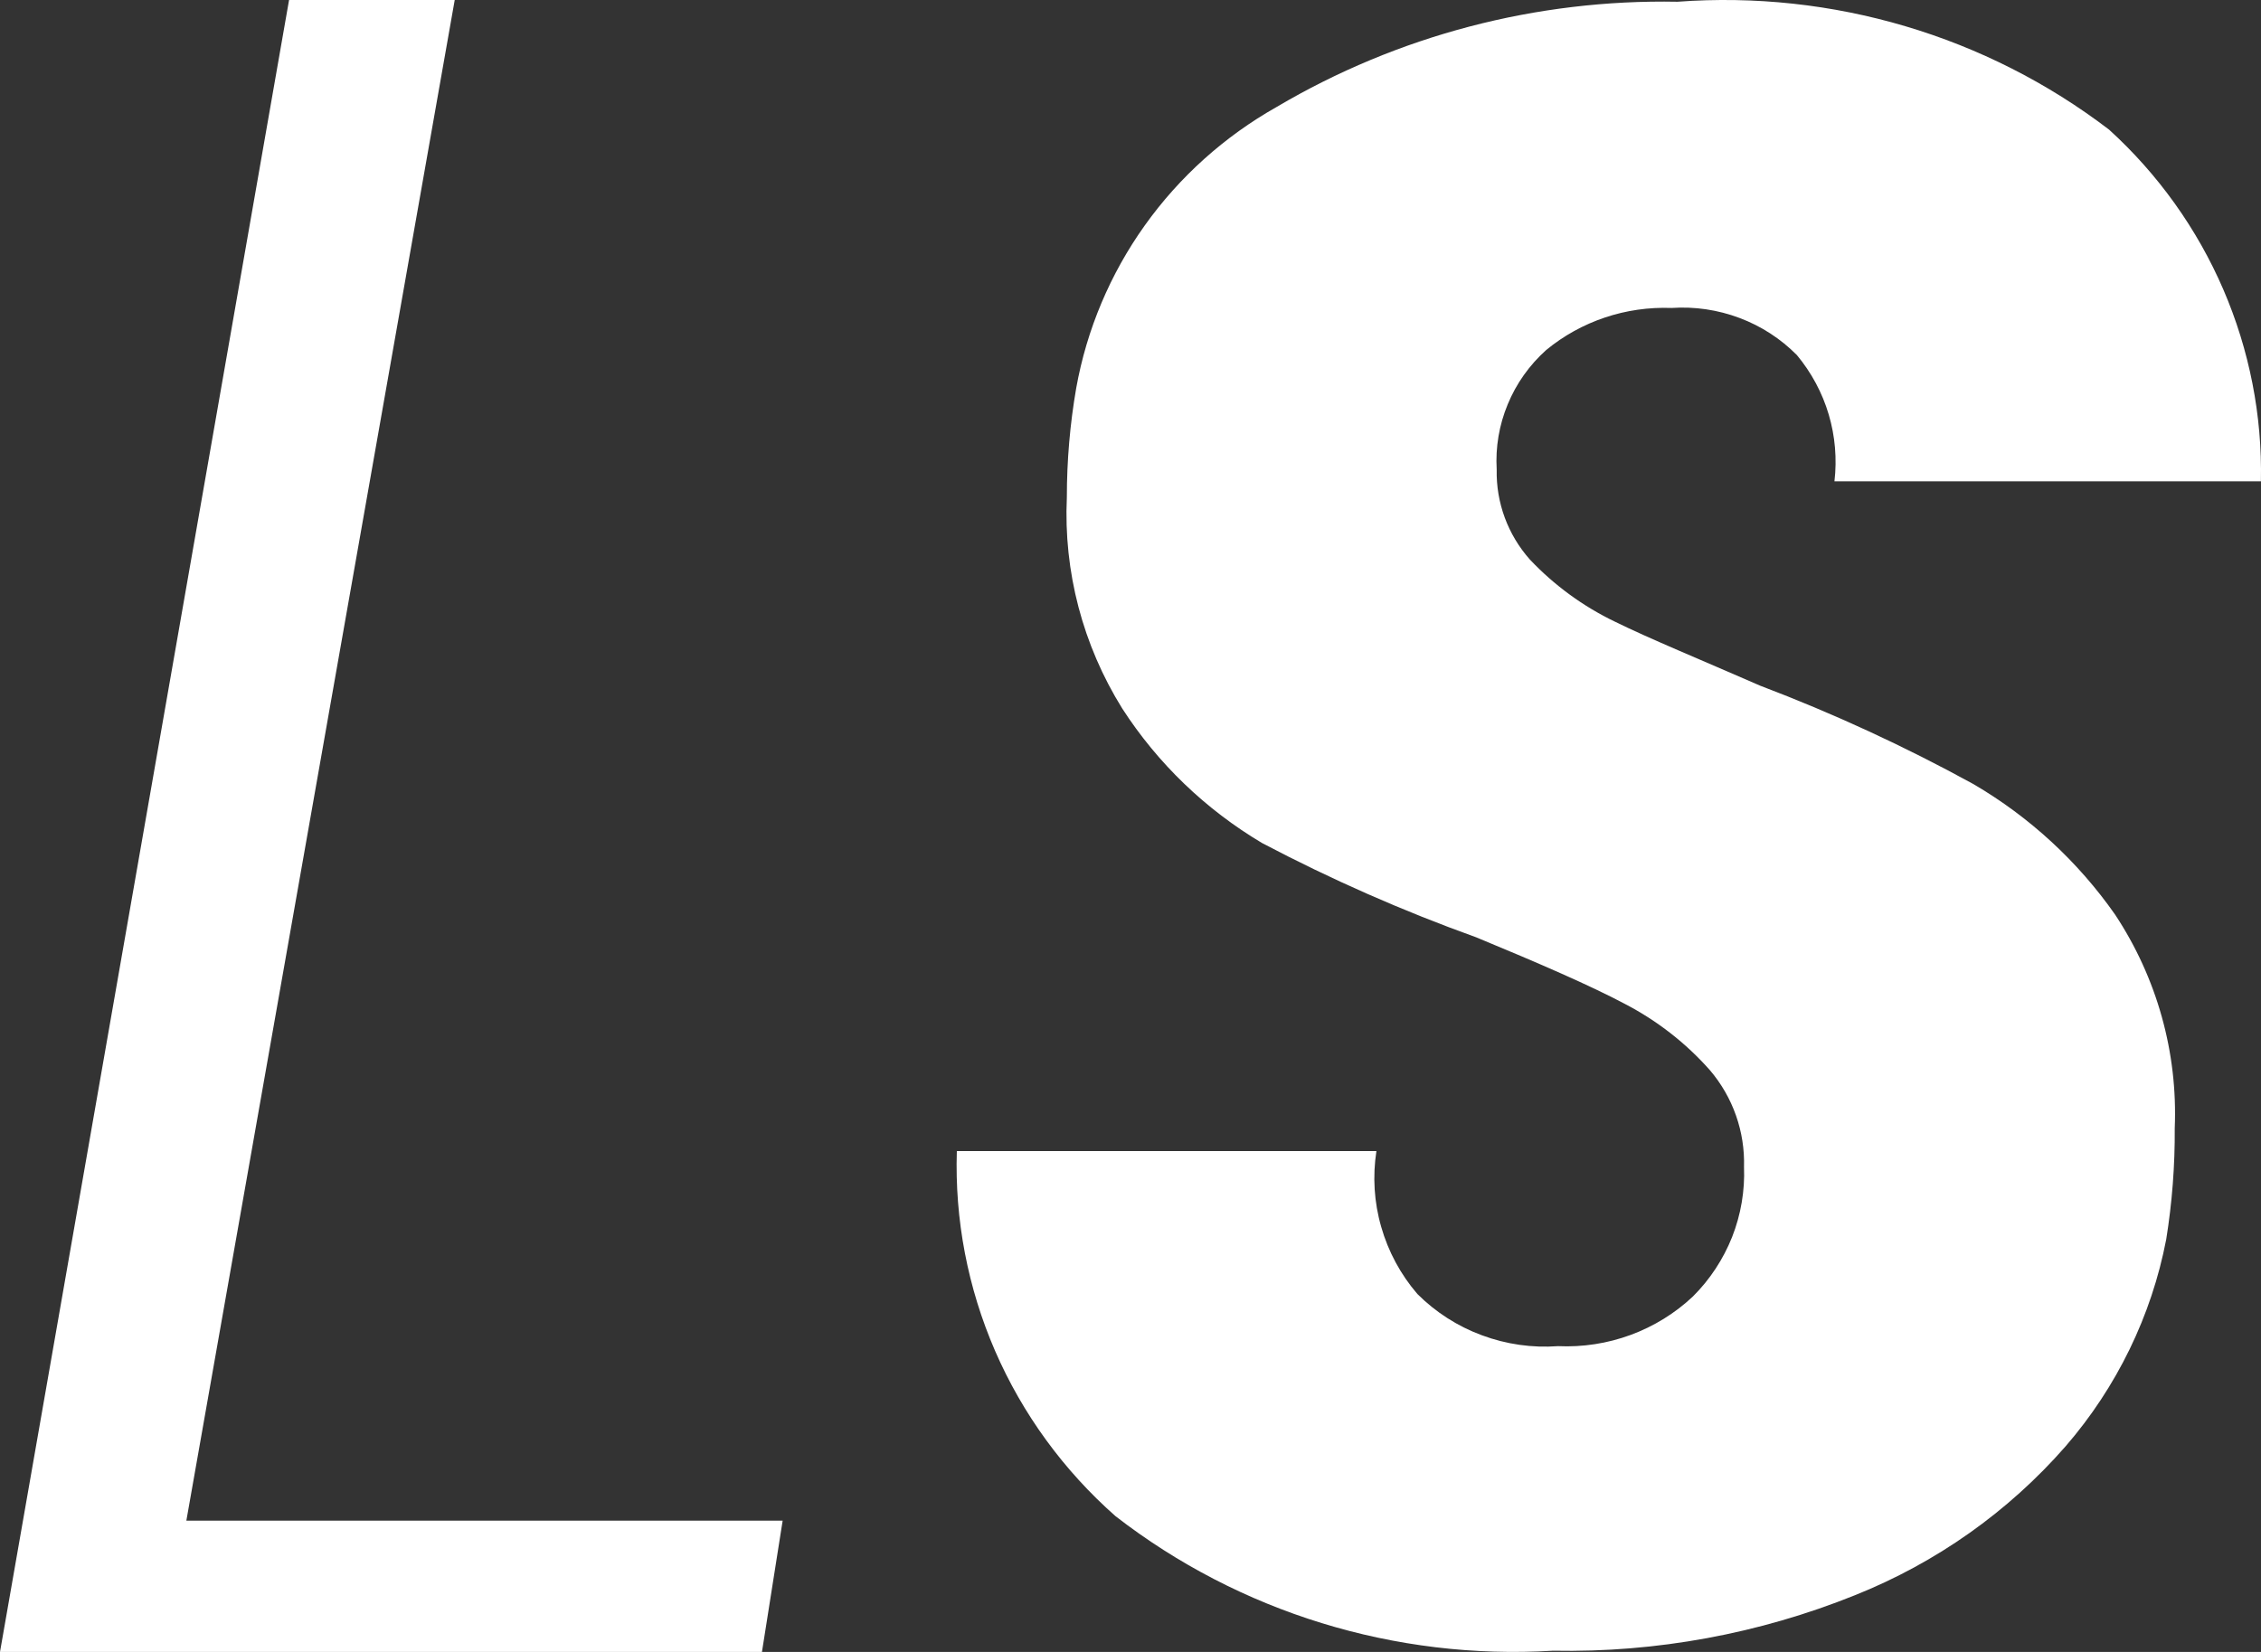
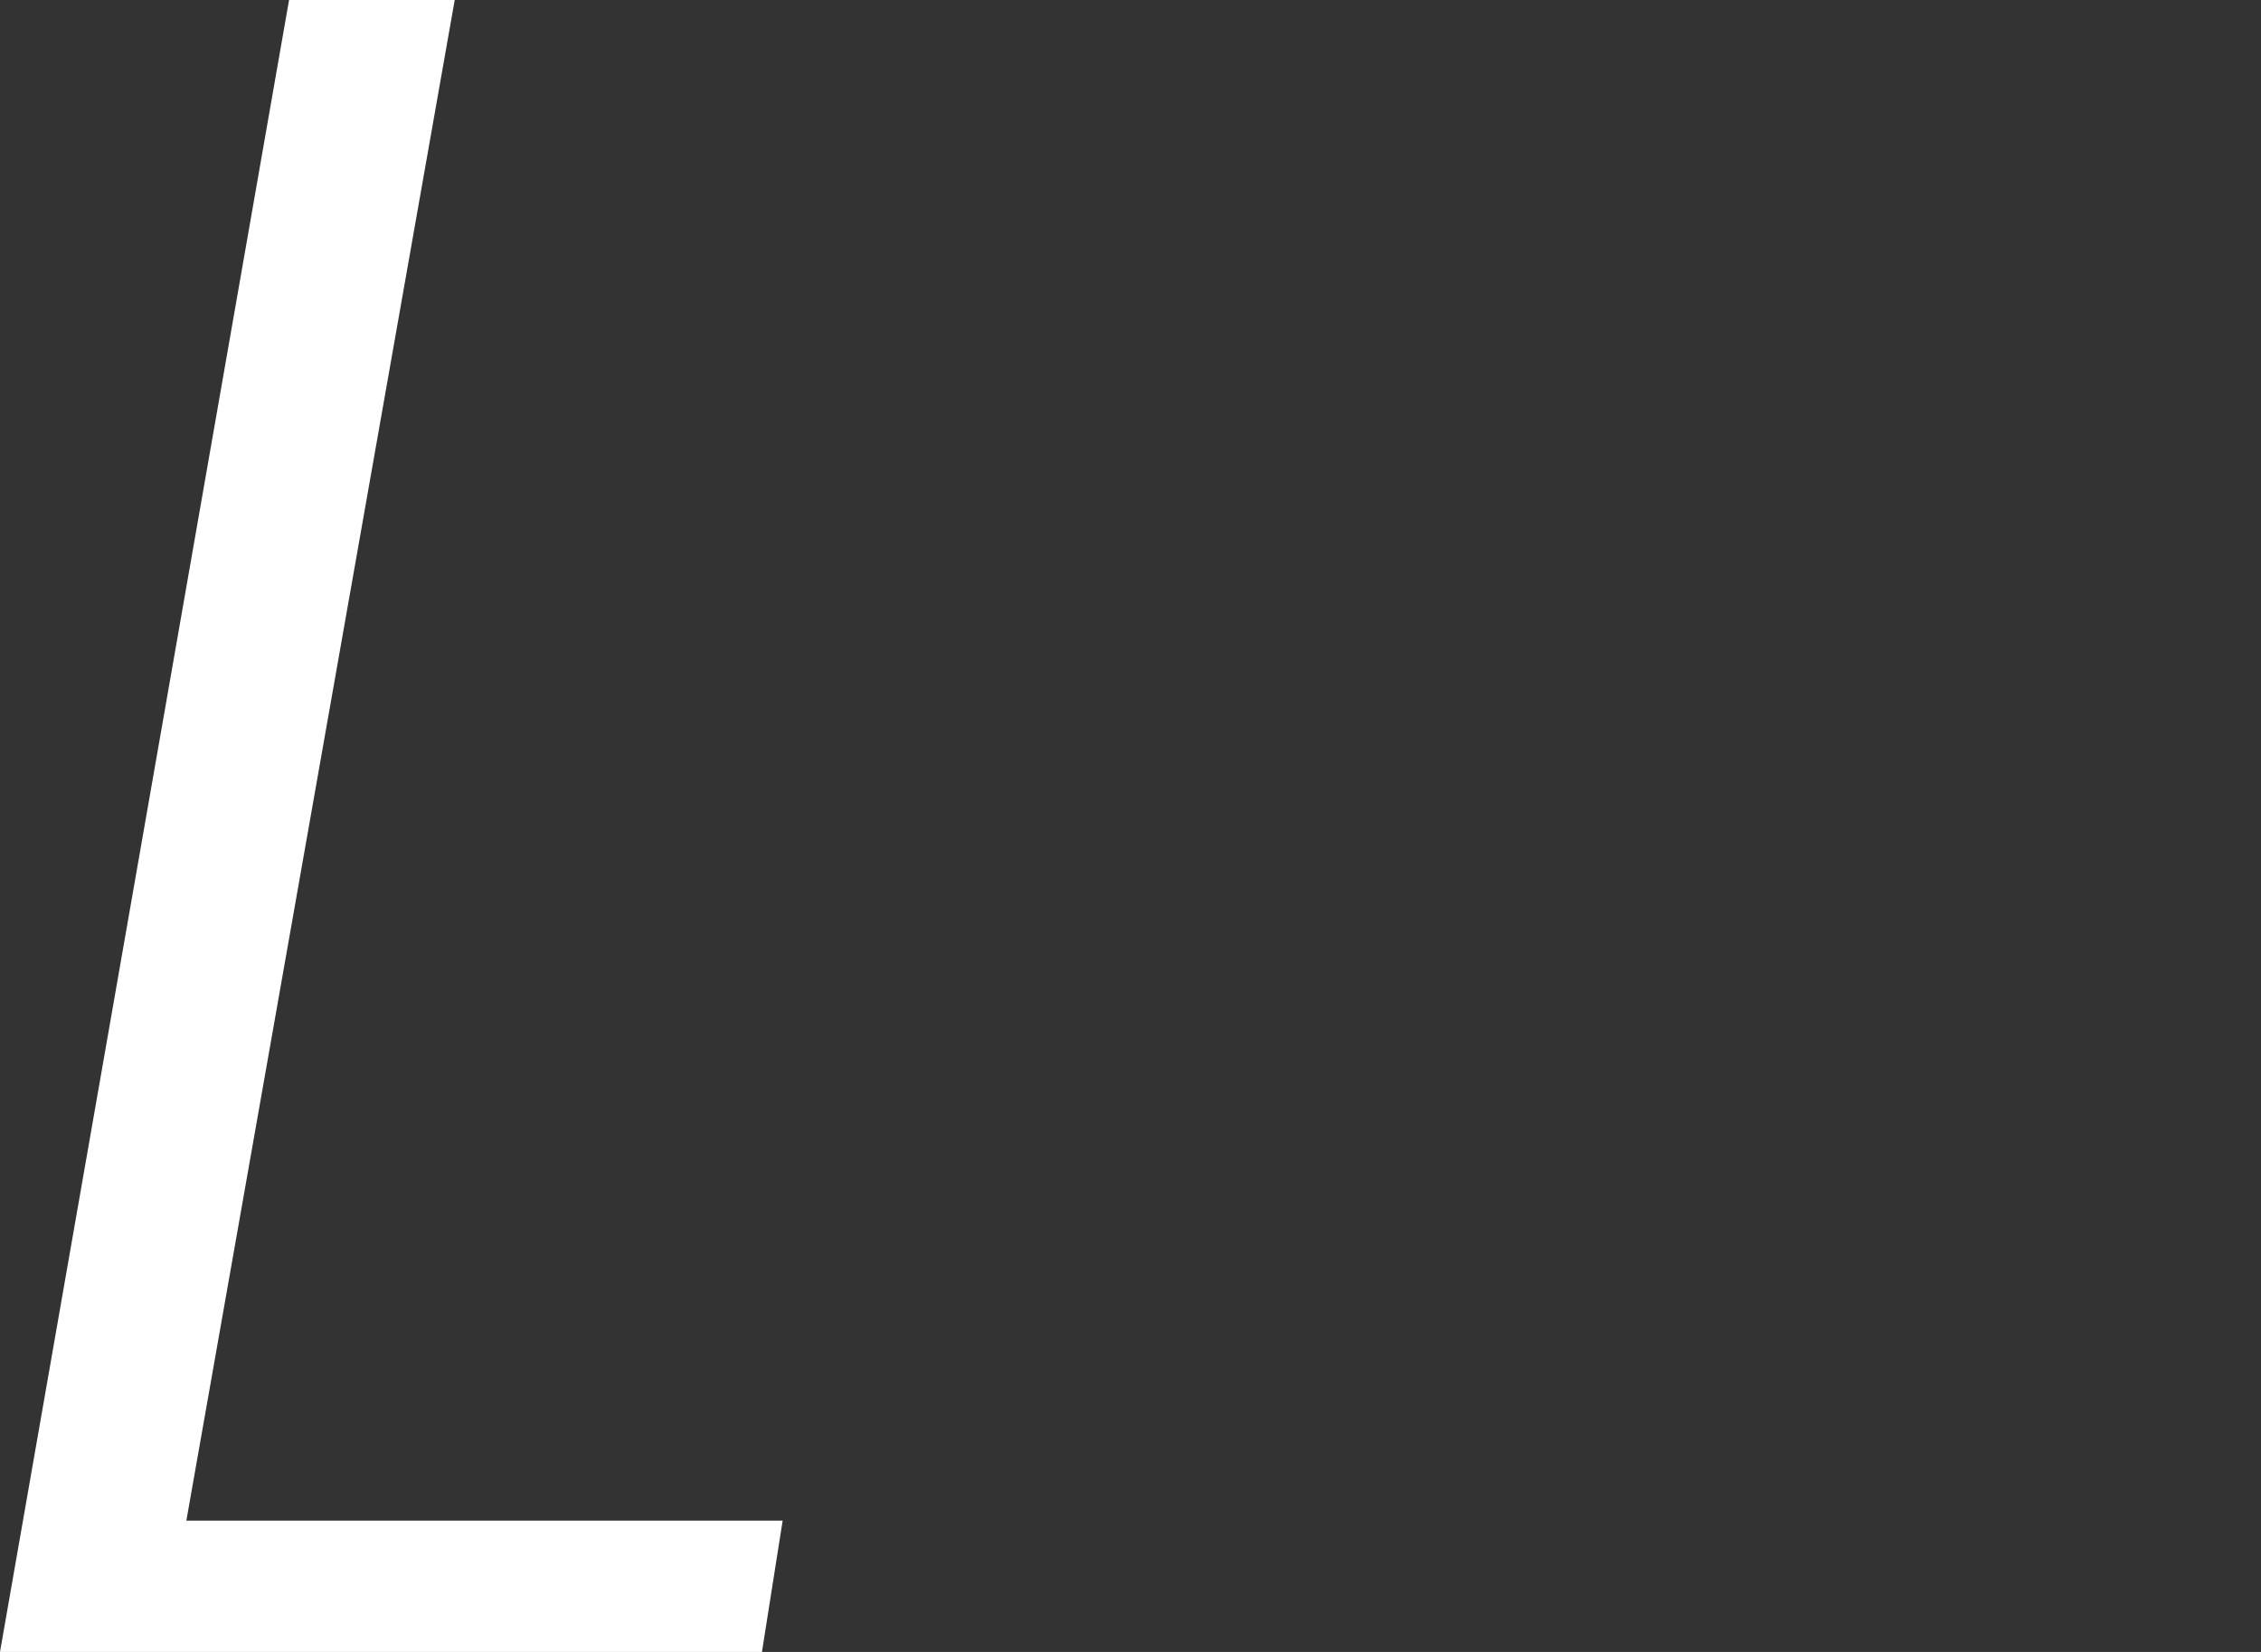
<svg xmlns="http://www.w3.org/2000/svg" width="26" height="19" viewBox="0 0 26 19" fill="none">
  <rect x="0" y="0" width="26" height="19" fill="#333333" stroke="none" />
  <path d="M2.143 17.49H9L8.762 19H0L3.324 0H5.229L2.143 17.49Z" fill="white" />
-   <path d="M23.753 16.635C23.095 17.388 22.264 17.975 21.33 18.348C20.229 18.791 19.048 19.009 17.858 18.986C16.046 19.096 14.255 18.545 12.827 17.438C12.231 16.912 11.758 16.263 11.443 15.538C11.128 14.812 10.978 14.027 11.003 13.239H15.828C15.783 13.53 15.801 13.828 15.883 14.111C15.964 14.395 16.106 14.659 16.299 14.883C16.509 15.093 16.762 15.255 17.041 15.358C17.321 15.462 17.619 15.505 17.917 15.483C18.201 15.496 18.485 15.452 18.751 15.354C19.017 15.256 19.261 15.106 19.467 14.912C19.663 14.717 19.816 14.484 19.918 14.228C20.019 13.971 20.066 13.697 20.055 13.422C20.067 13.017 19.928 12.62 19.663 12.309C19.387 11.997 19.054 11.738 18.682 11.545C18.28 11.332 17.701 11.081 16.976 10.781C16.13 10.477 15.308 10.115 14.514 9.697C13.864 9.311 13.313 8.781 12.905 8.149C12.451 7.42 12.229 6.574 12.268 5.72C12.268 5.298 12.304 4.877 12.376 4.462C12.497 3.789 12.766 3.151 13.164 2.593C13.562 2.035 14.08 1.569 14.681 1.23C16.072 0.408 17.669 -0.011 19.29 0.02C21.072 -0.112 22.84 0.412 24.253 1.491C24.818 2.005 25.265 2.631 25.566 3.328C25.867 4.026 26.015 4.778 25.999 5.536H21.095C21.125 5.278 21.103 5.016 21.029 4.767C20.955 4.517 20.83 4.285 20.663 4.084C20.477 3.896 20.252 3.75 20.003 3.657C19.754 3.563 19.487 3.524 19.222 3.542C18.697 3.522 18.183 3.694 17.78 4.026C17.587 4.199 17.436 4.412 17.338 4.65C17.239 4.888 17.196 5.144 17.211 5.4C17.203 5.781 17.339 6.15 17.593 6.436C17.873 6.732 18.205 6.975 18.574 7.152C18.967 7.345 19.555 7.587 20.242 7.887C21.085 8.207 21.904 8.585 22.694 9.019C23.34 9.397 23.895 9.909 24.322 10.519C24.804 11.248 25.044 12.107 25.008 12.977C25.011 13.405 24.978 13.832 24.91 14.255C24.741 15.134 24.342 15.954 23.753 16.635Z" fill="white" />
</svg>